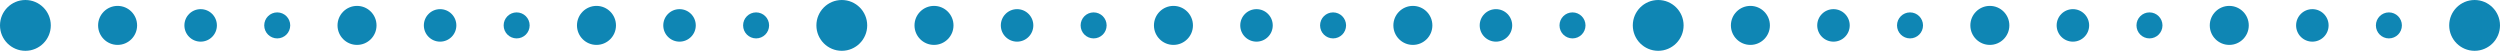
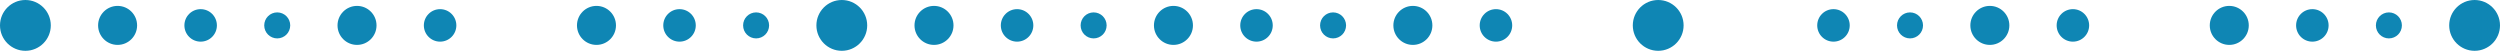
<svg xmlns="http://www.w3.org/2000/svg" id="_レイヤー_2" data-name="レイヤー 2" viewBox="0 0 1000 20.31">
  <defs>
    <style>
      .cls-1 {
        fill: #0f86b4;
        stroke-width: 0px;
      }
    </style>
  </defs>
  <g id="_白背景" data-name="白背景">
    <g>
      <circle class="cls-1" cx="10.16" cy="10.16" r="10.16" />
      <circle class="cls-1" cx="47.04" cy="10.16" r="7.8" />
      <circle class="cls-1" cx="142.81" cy="10.16" r="7.8" />
      <circle class="cls-1" cx="80.26" cy="10.16" r="6.5" />
      <circle class="cls-1" cx="110.89" cy="10.16" r="5.2" />
      <circle class="cls-1" cx="176.04" cy="10.16" r="6.5" />
-       <circle class="cls-1" cx="206.66" cy="10.16" r="5.2" />
      <circle class="cls-1" cx="238.59" cy="10.16" r="7.8" />
      <circle class="cls-1" cx="271.81" cy="10.16" r="6.5" />
      <circle class="cls-1" cx="302.44" cy="10.16" r="5.2" />
      <circle class="cls-1" cx="336.72" cy="10.16" r="10.16" />
      <circle class="cls-1" cx="373.6" cy="10.16" r="7.8" />
      <circle class="cls-1" cx="469.38" cy="10.16" r="7.8" />
      <circle class="cls-1" cx="406.83" cy="10.16" r="6.5" />
      <circle class="cls-1" cx="437.45" cy="10.16" r="5.2" />
      <circle class="cls-1" cx="502.6" cy="10.16" r="6.5" />
      <circle class="cls-1" cx="533.23" cy="10.16" r="5.2" />
      <circle class="cls-1" cx="565.15" cy="10.16" r="7.8" />
      <circle class="cls-1" cx="598.38" cy="10.16" r="6.5" />
-       <circle class="cls-1" cx="629" cy="10.16" r="5.2" />
      <g>
        <circle class="cls-1" cx="663.28" cy="10.16" r="10.16" />
        <circle class="cls-1" cx="989.84" cy="10.16" r="10.16" />
-         <circle class="cls-1" cx="700.16" cy="10.16" r="7.8" />
        <circle class="cls-1" cx="795.94" cy="10.16" r="7.8" />
        <circle class="cls-1" cx="733.39" cy="10.16" r="6.5" />
        <circle class="cls-1" cx="764.01" cy="10.16" r="5.2" />
        <circle class="cls-1" cx="829.16" cy="10.16" r="6.5" />
-         <circle class="cls-1" cx="859.79" cy="10.16" r="5.2" />
        <circle class="cls-1" cx="891.71" cy="10.16" r="7.8" />
        <circle class="cls-1" cx="924.94" cy="10.16" r="6.5" />
        <circle class="cls-1" cx="955.56" cy="10.16" r="5.2" />
      </g>
    </g>
  </g>
</svg>